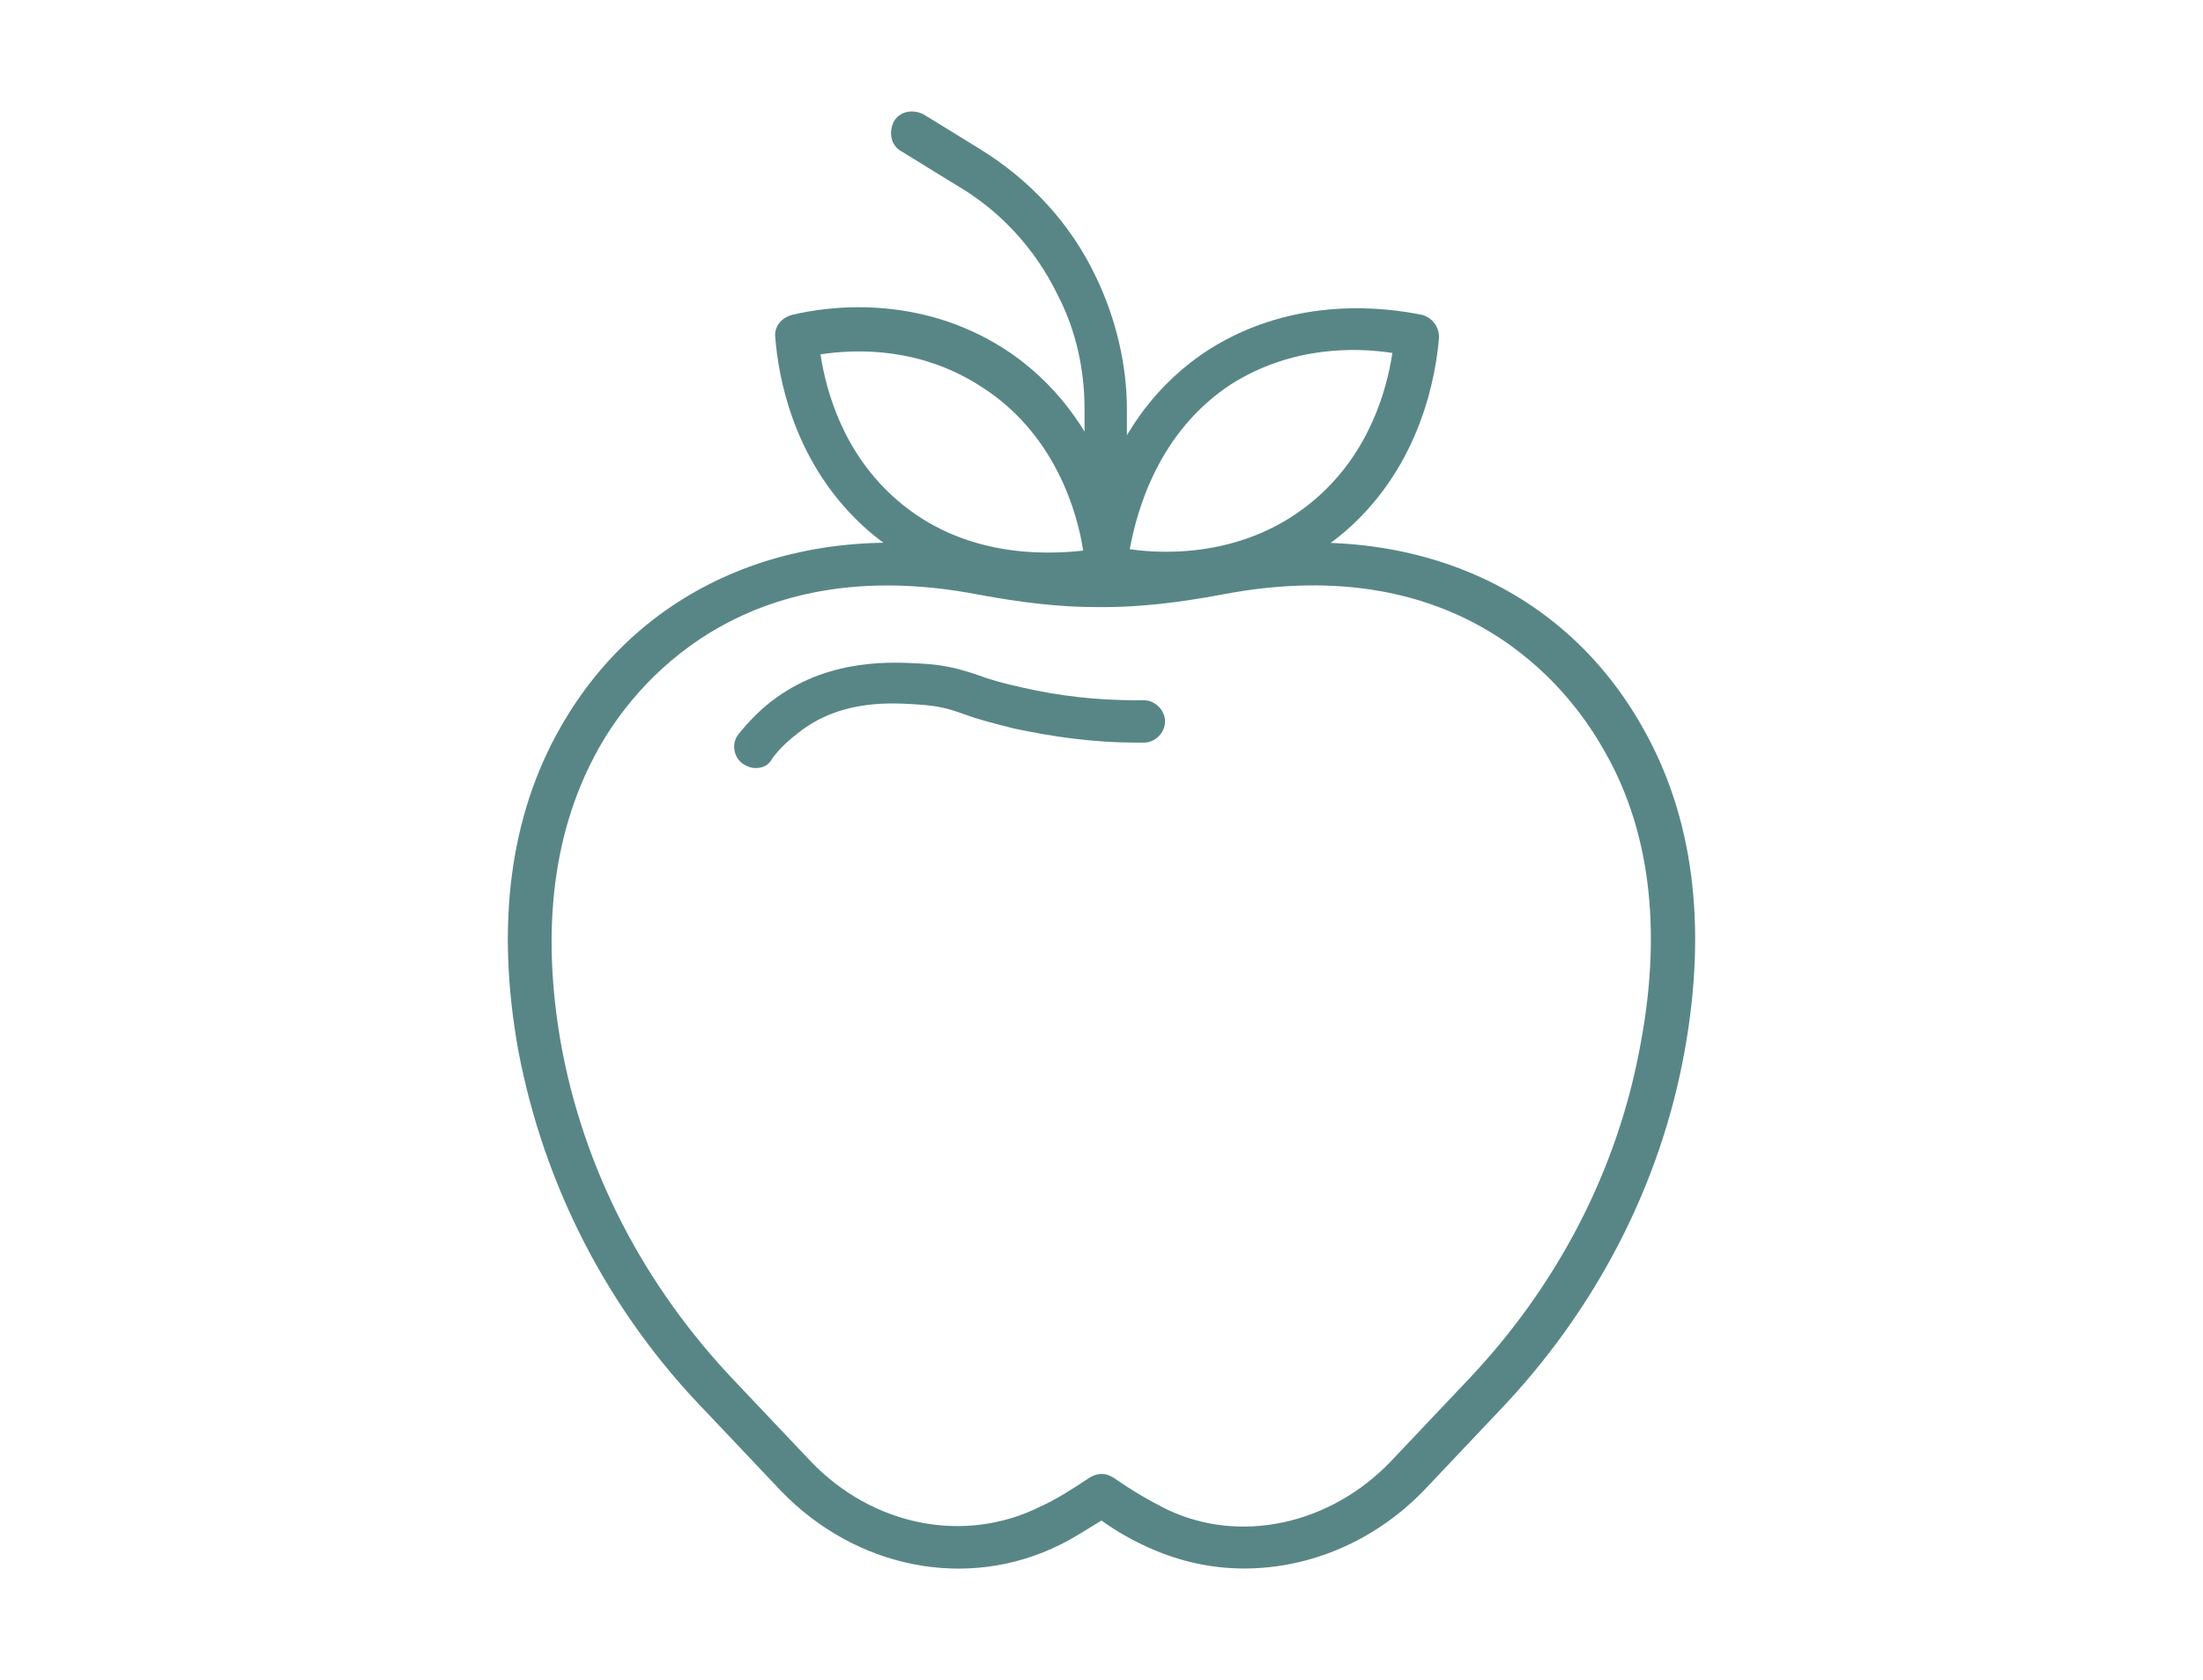
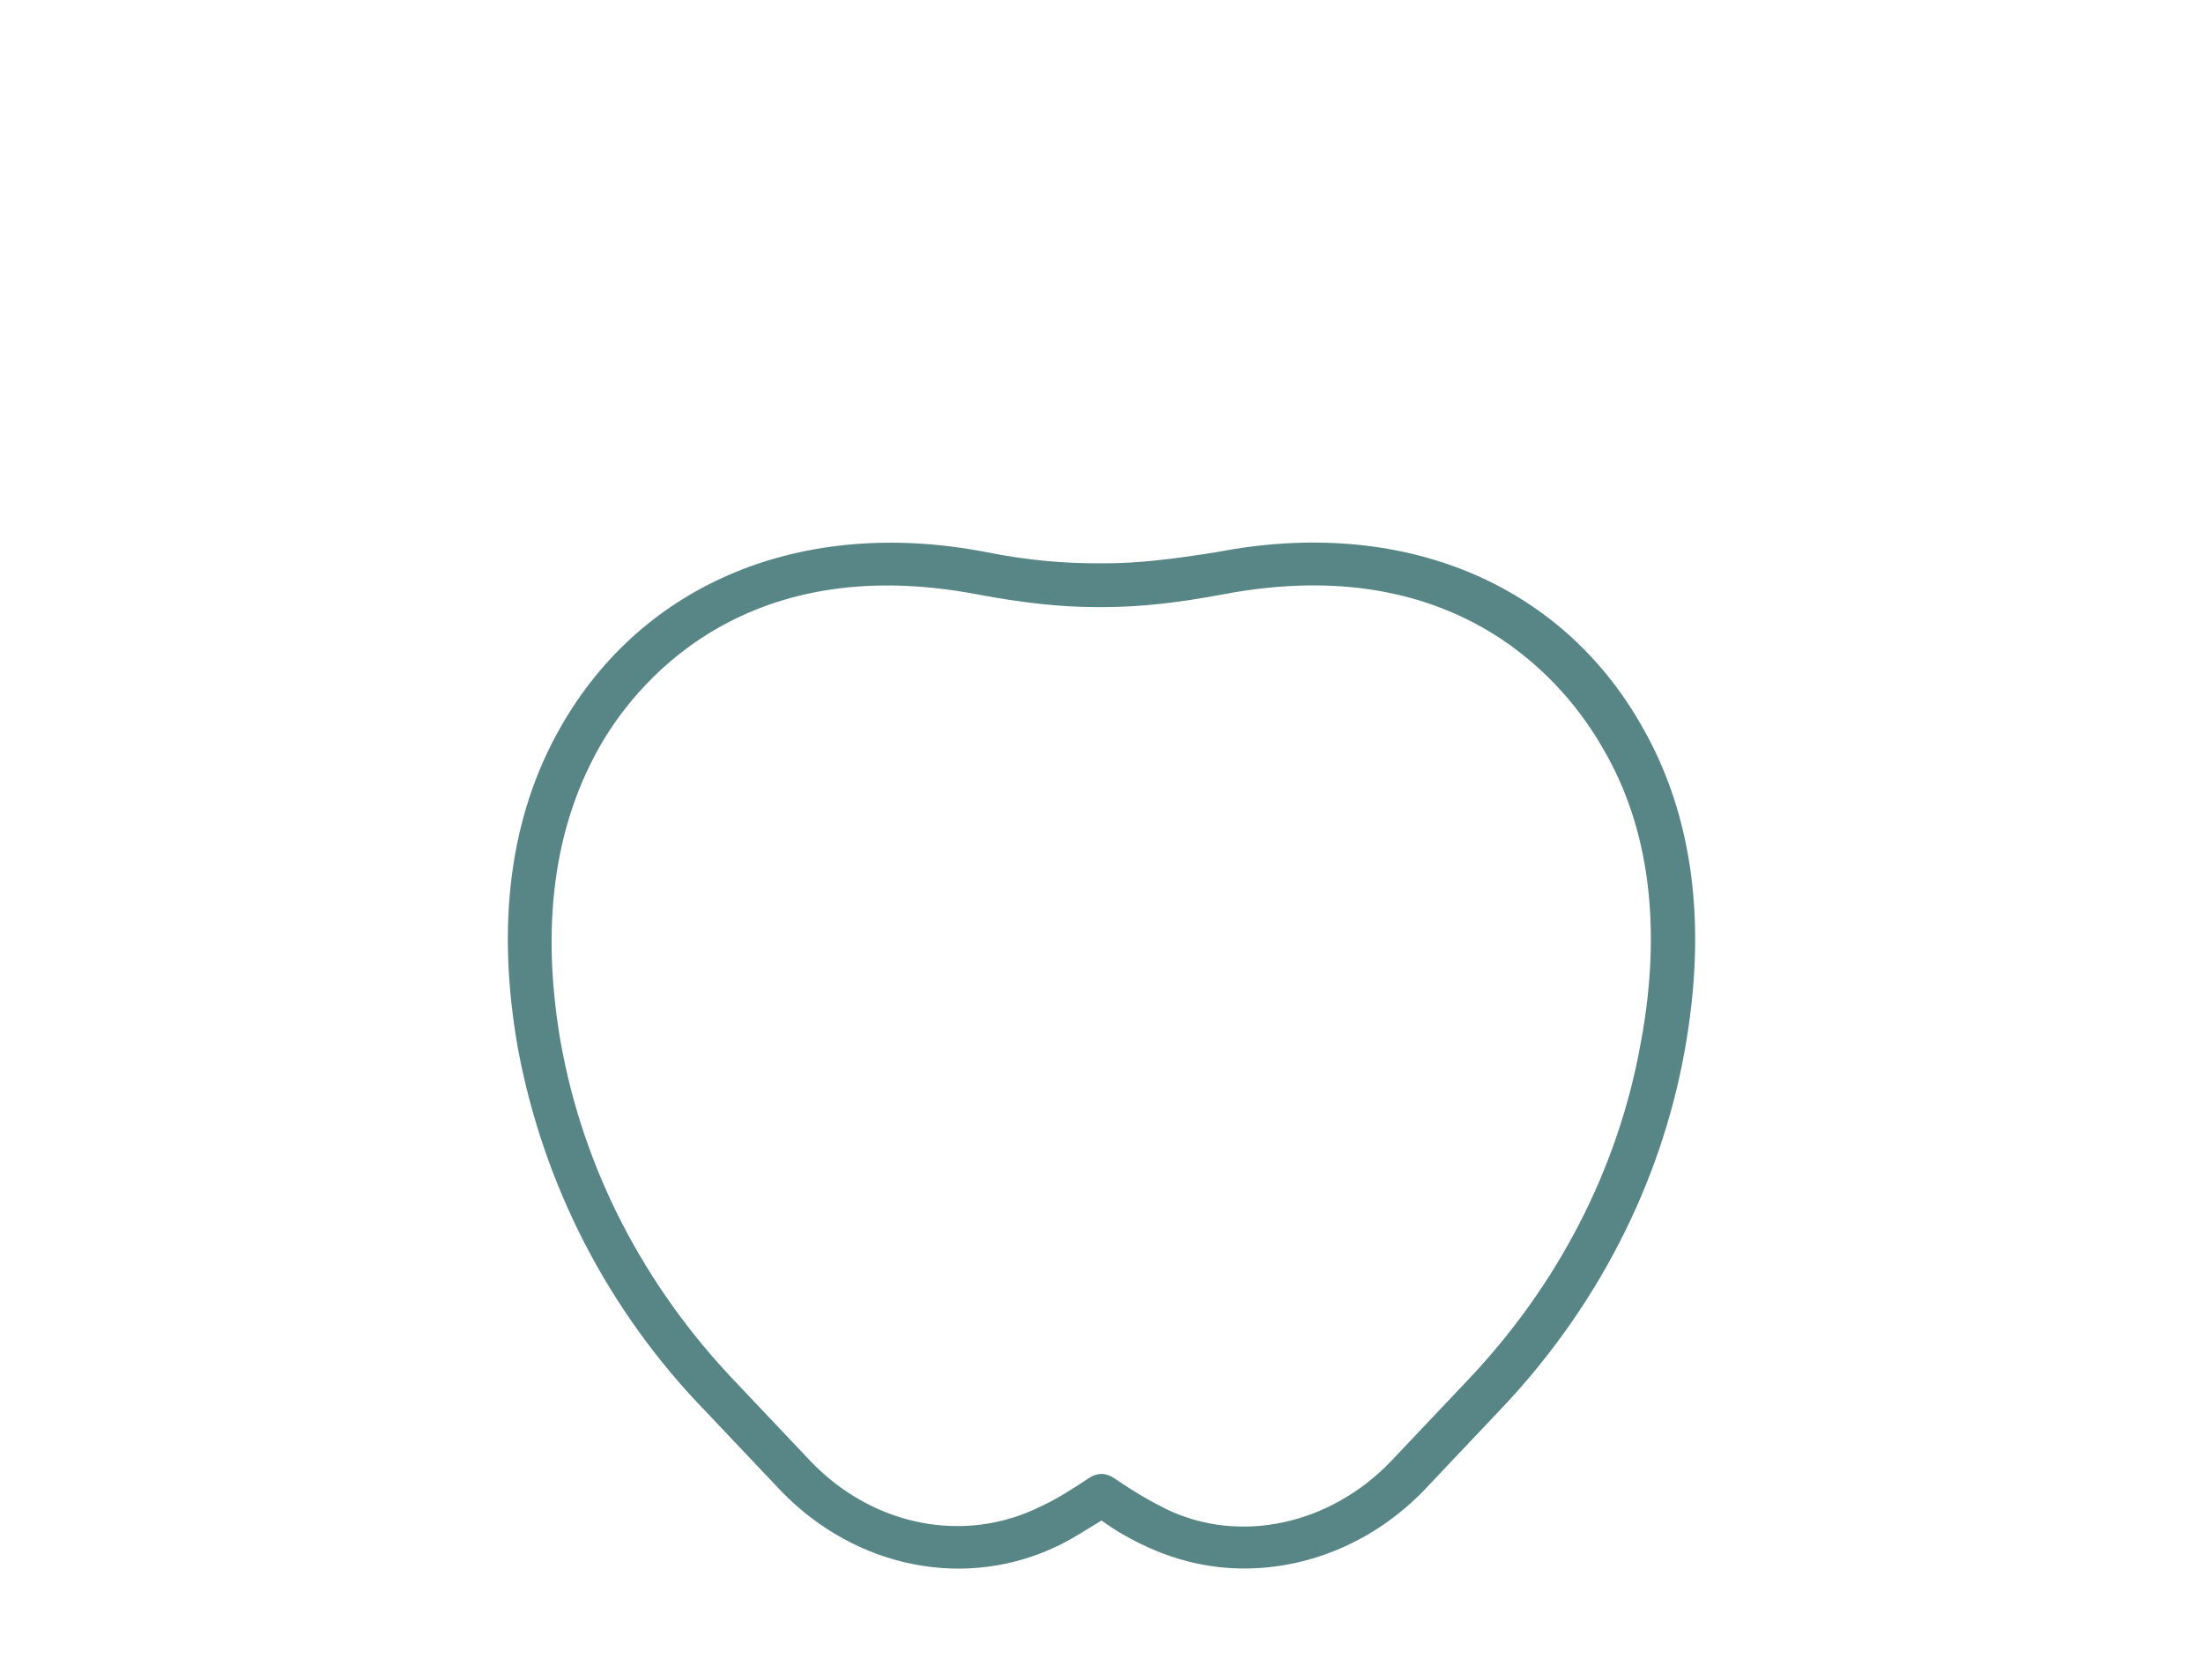
<svg xmlns="http://www.w3.org/2000/svg" enable-background="new 0 0 156 119" height="119" viewBox="0 0 156 119" width="156">
  <g fill="#588686">
    <path d="m88.1 111.1c-2.3 0-4.6-.5-6.8-1.5-1.1-.5-2.2-1.1-3.3-1.9-1 .6-1.9 1.2-2.9 1.7-6.6 3.3-14.5 1.7-19.8-3.8l-5.3-5.6c-7-7.2-11.5-16.1-13.3-25.6-1.6-8.9-.6-16.6 3-22.9 5.8-10.2 17.1-14.9 30.1-12.4 3 .6 5.5.8 7.9.8h.6c2.3 0 4.8-.3 7.9-.8 13-2.5 24.3 2.1 30.1 12.4 3.6 6.3 4.6 14 3 22.9-1.7 9.5-6.3 18.4-13.2 25.6l-5.3 5.6c-3.5 3.6-8.1 5.5-12.7 5.5zm-10.1-6.7c.3 0 .6.1.9.3 1.3.9 2.5 1.6 3.7 2.2 5.2 2.5 11.6 1.1 15.9-3.4l5.3-5.6c6.5-6.8 10.8-15.1 12.4-24.1 1.5-8.1.6-15.2-2.7-20.8-2.5-4.4-10.1-14.1-26.9-10.9-3.2.6-5.9.9-8.4.9h-.6c-2.5 0-5.2-.3-8.4-.9-16.8-3.2-24.4 6.6-26.8 10.9-3.2 5.7-4.1 12.7-2.7 20.8 1.6 9 5.9 17.3 12.4 24.1l5.3 5.6c4.4 4.6 10.9 5.9 16.3 3.2 1.1-.5 2.2-1.2 3.4-2 .3-.2.6-.3.9-.3z" />
-     <path d="m53.5 54.4c-.3 0-.6-.1-.9-.3-.7-.5-.8-1.5-.3-2.1.8-1 1.7-1.9 2.7-2.6 3.9-2.8 8.3-2.5 10.2-2.4 1.8.1 2.8.4 4 .8.8.3 1.8.6 3.2.9 2.6.6 5.3.9 8 .9h.6c.8 0 1.5.7 1.5 1.5s-.7 1.5-1.5 1.5h-.6c-2.9 0-5.8-.4-8.6-1-1.6-.4-2.7-.7-3.5-1-1.1-.4-1.8-.6-3.3-.7-1.7-.1-5.2-.4-8.2 1.8-.8.6-1.5 1.2-2.1 2-.3.6-.8.7-1.2.7z" />
-     <path d="m74.2 42.1c-3.5 0-8.4-.8-12.7-4.5-5.4-4.7-6.4-11.1-6.6-13.7-.1-.7.4-1.4 1.2-1.6 2.5-.6 8.9-1.5 15 2.4 7.6 4.9 8.7 13.6 8.8 15.3.1.7-.4 1.4-1.2 1.6-.6.2-2.3.5-4.5.5zm-16.1-17c.4 2.6 1.6 7 5.4 10.3 4.7 4.1 10.5 3.9 13.2 3.6-.4-2.7-2-8.3-7.2-11.6-4.3-2.8-8.8-2.7-11.4-2.3z" />
-     <path d="m82.6 42.1c-2.2 0-3.9-.3-4.5-.5-.7-.2-1.2-.8-1.2-1.6.1-1.7 1.1-10.4 8.8-15.3 6.1-3.8 12.5-2.9 15-2.4.7.2 1.2.8 1.2 1.6-.2 2.5-1.2 9-6.6 13.7-4.3 3.7-9.2 4.5-12.7 4.5zm-2.6-3.2c2.7.4 8.5.5 13.2-3.6 3.8-3.3 5-7.7 5.4-10.3-2.6-.4-7.1-.5-11.4 2.2-5.2 3.4-6.7 9-7.2 11.7z" />
-     <path d="m78.3 43c-.8 0-1.5-.7-1.5-1.5v-12.5c0-2.8-.6-5.6-1.9-8.1-1.6-3.3-4.1-6-7.2-7.8l-3.9-2.4c-.7-.4-.9-1.3-.5-2.1.4-.7 1.3-.9 2.1-.5l3.9 2.4c3.6 2.2 6.5 5.3 8.3 9.1 1.4 2.9 2.2 6.2 2.2 9.4v12.5c0 .8-.7 1.5-1.5 1.5z" />
  </g>
</svg>